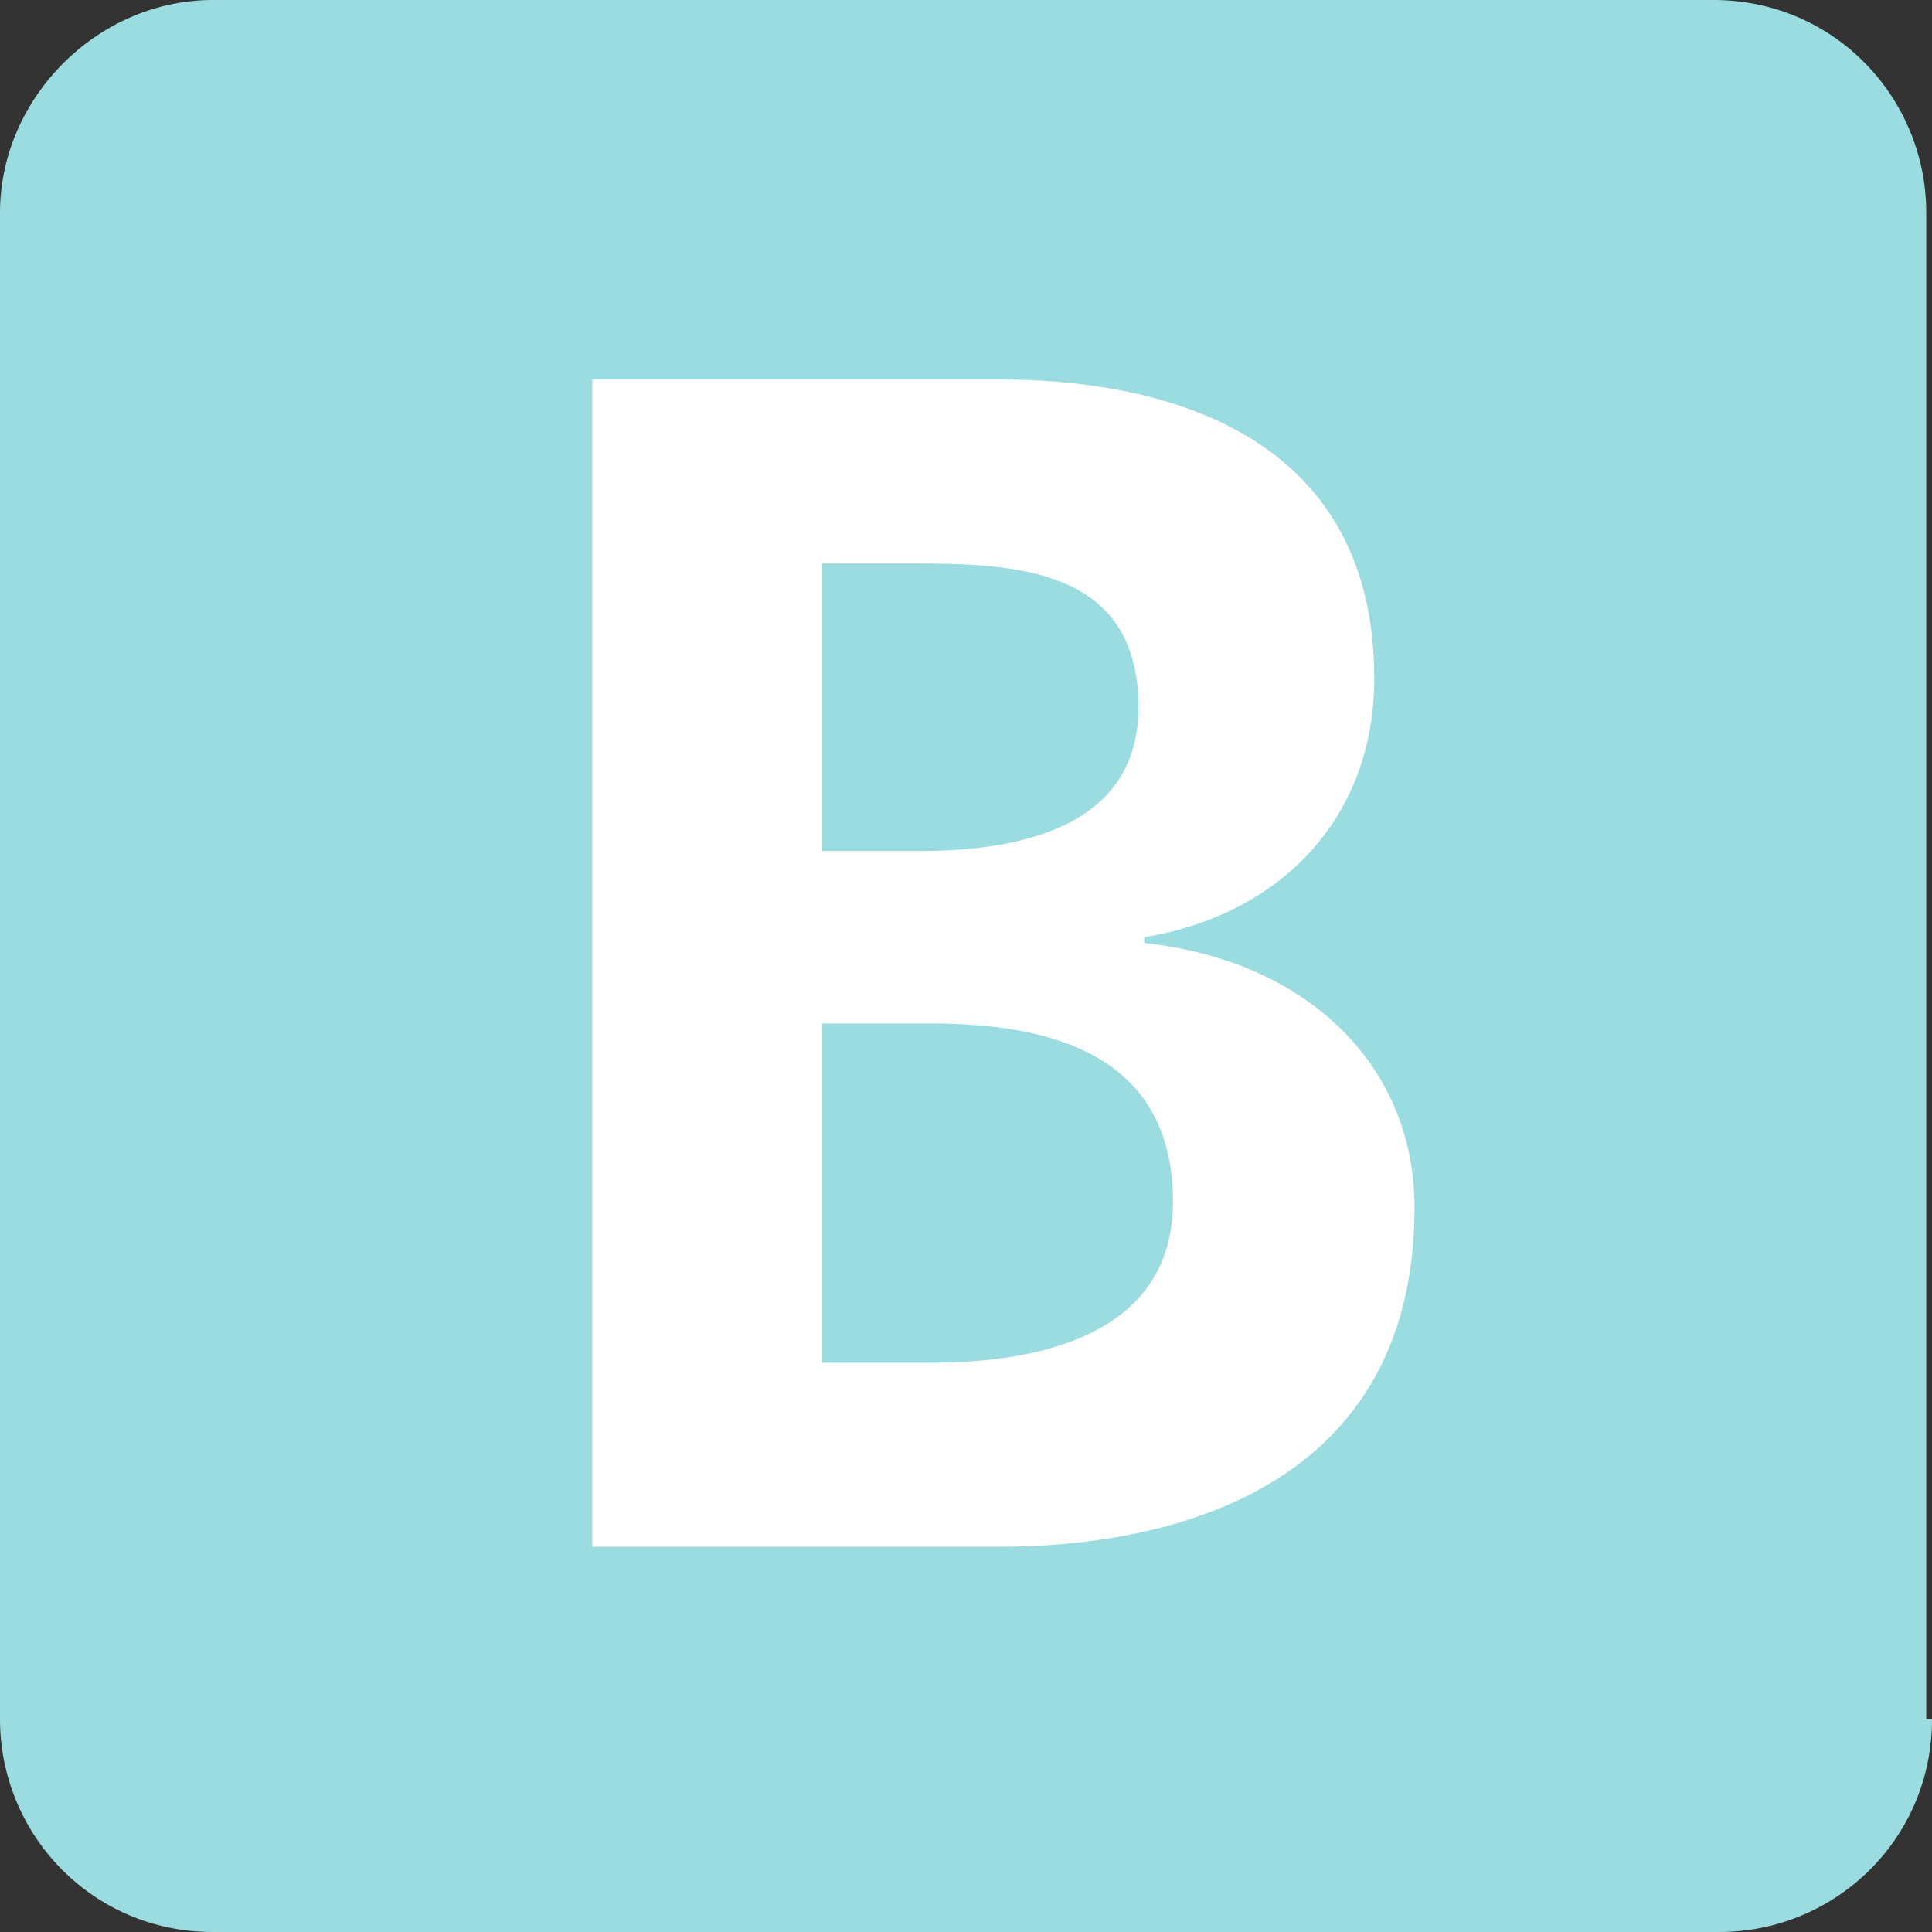
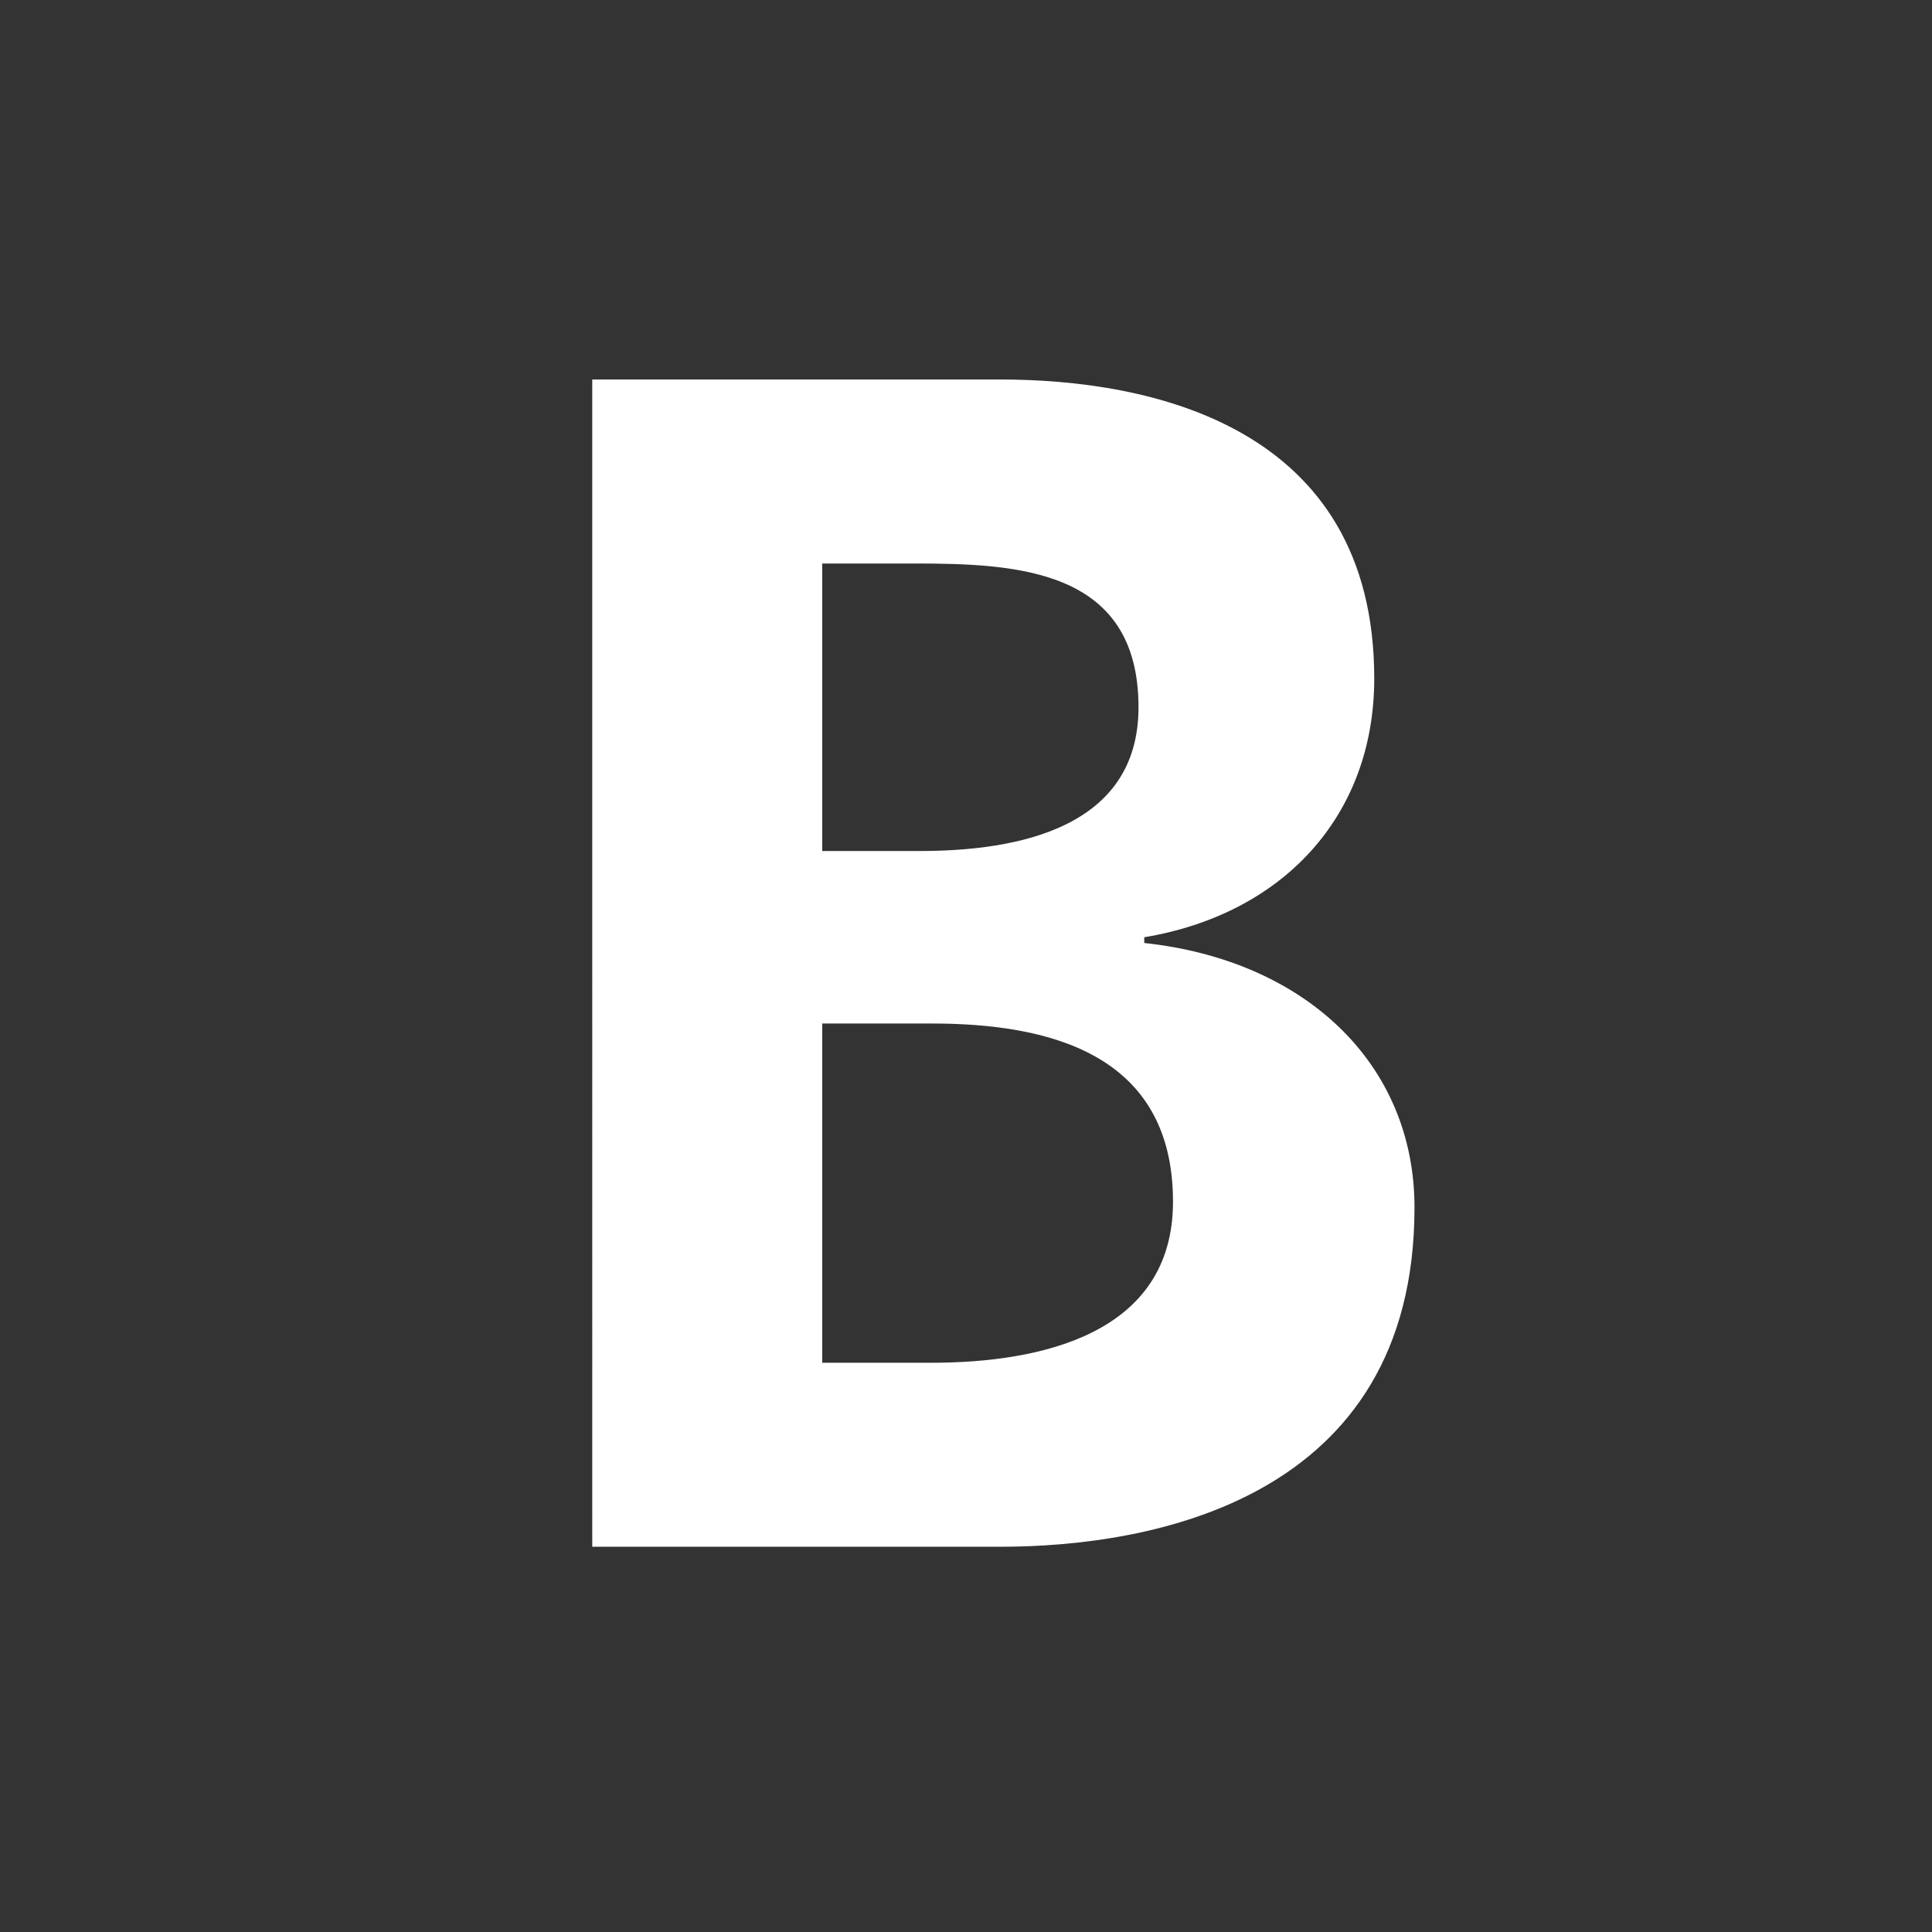
<svg xmlns="http://www.w3.org/2000/svg" version="1.1" id="レイヤー_1" x="0px" y="0px" width="33.6px" height="33.6px" viewBox="0 0 33.6 33.6" style="enable-background:new 0 0 33.6 33.6;" xml:space="preserve">
  <rect x="0" y="0" width="33.6" height="33.6" fill="#333333" stroke="none" />
  <style type="text/css">
	.st0{fill:#F5BBD4;}
	.st1{fill:#603813;}
	.st2{fill:#FFFFFF;}
	.st3{fill:none;stroke:#FFFFFF;stroke-width:0.578;stroke-miterlimit:10;}
	.st4{fill:#9BDCE1;}
</style>
  <g>
-     <path class="st4" d="M33.6,29.9c0,2.1-1.7,3.7-3.7,3.7H3.7c-2.1,0-3.7-1.7-3.7-3.7L0,3.7C0,1.7,1.7,0,3.7,0l26.1,0   c2.1,0,3.7,1.7,3.7,3.7V29.9" />
    <path class="st2" d="M10.3,6.6h7.1c2.6,0,6.5,0.8,6.5,5.2c0,2.4-1.6,4.1-4,4.5v0.1c2.8,0.3,4.7,2.1,4.7,4.6c0,5.1-4.6,5.9-7.2,5.9   h-7.1V6.6 M14.3,14.8H16c1.7,0,3.8-0.4,3.8-2.5c0-2.4-2.1-2.5-3.9-2.5h-1.6V14.8z M14.3,23.7h1.9c1.9,0,4.2-0.5,4.2-2.8   c0-2.6-2.2-3.1-4.2-3.1h-1.9V23.7z" />
  </g>
</svg>